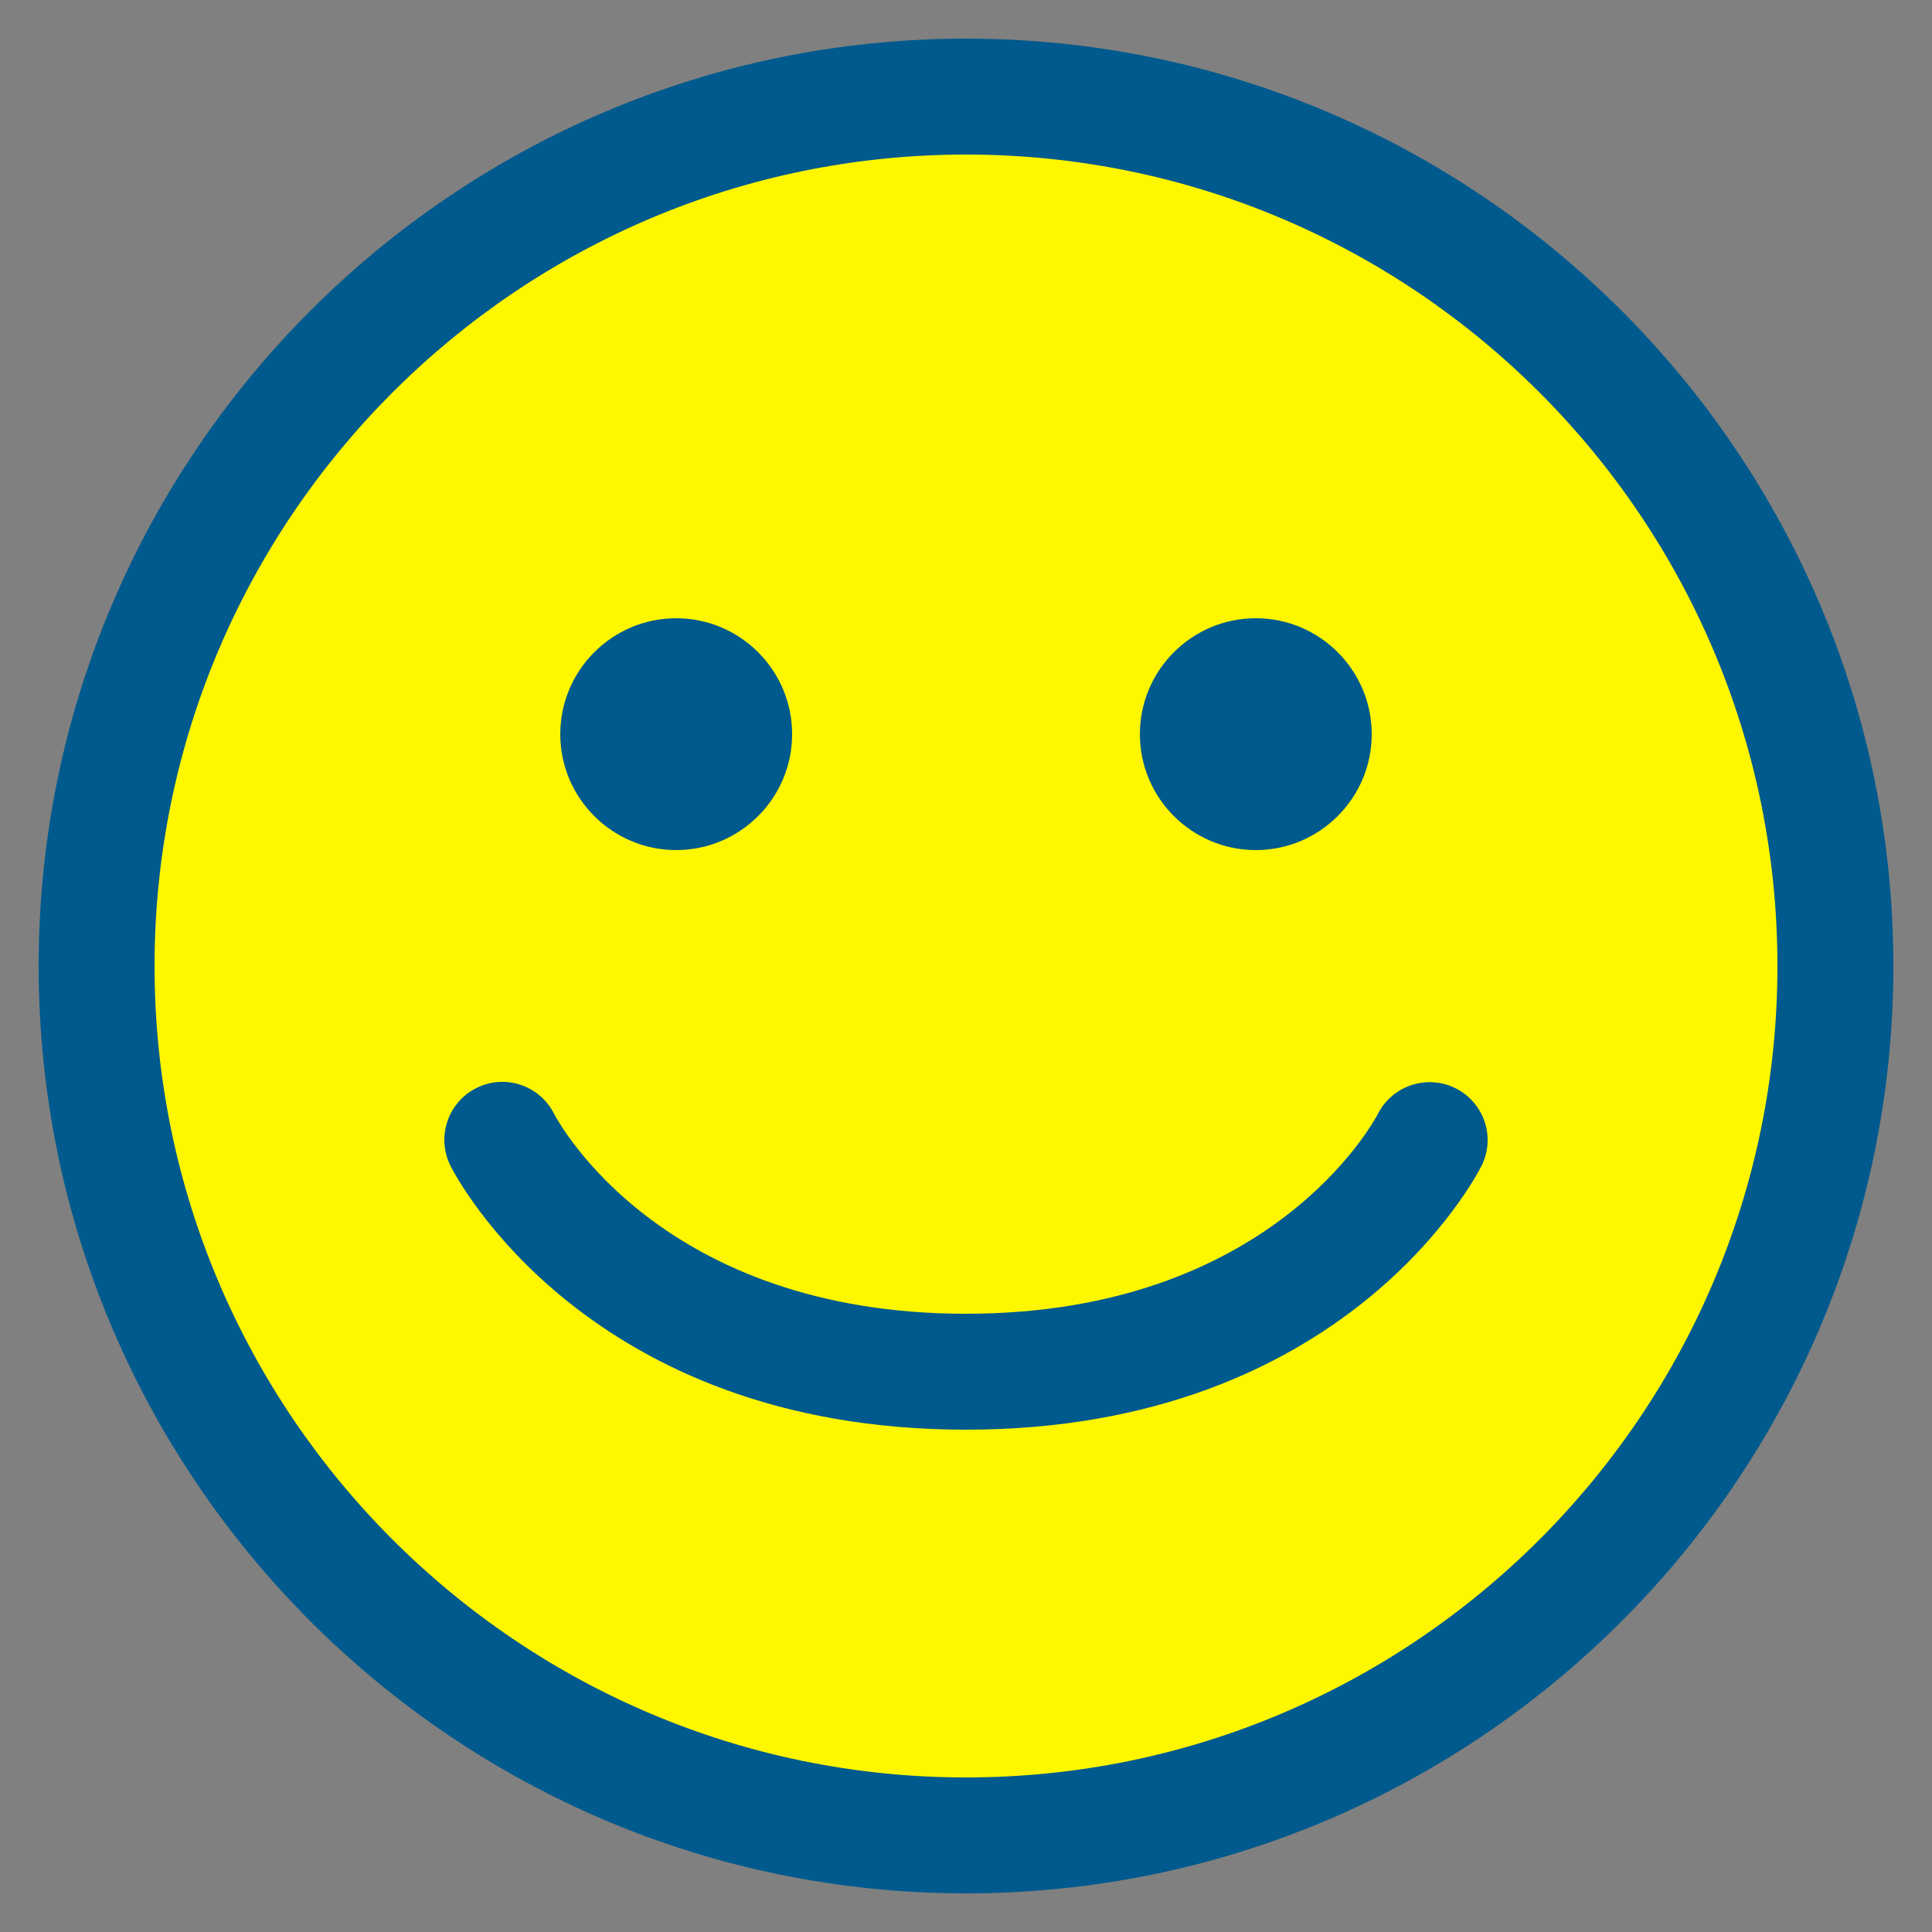
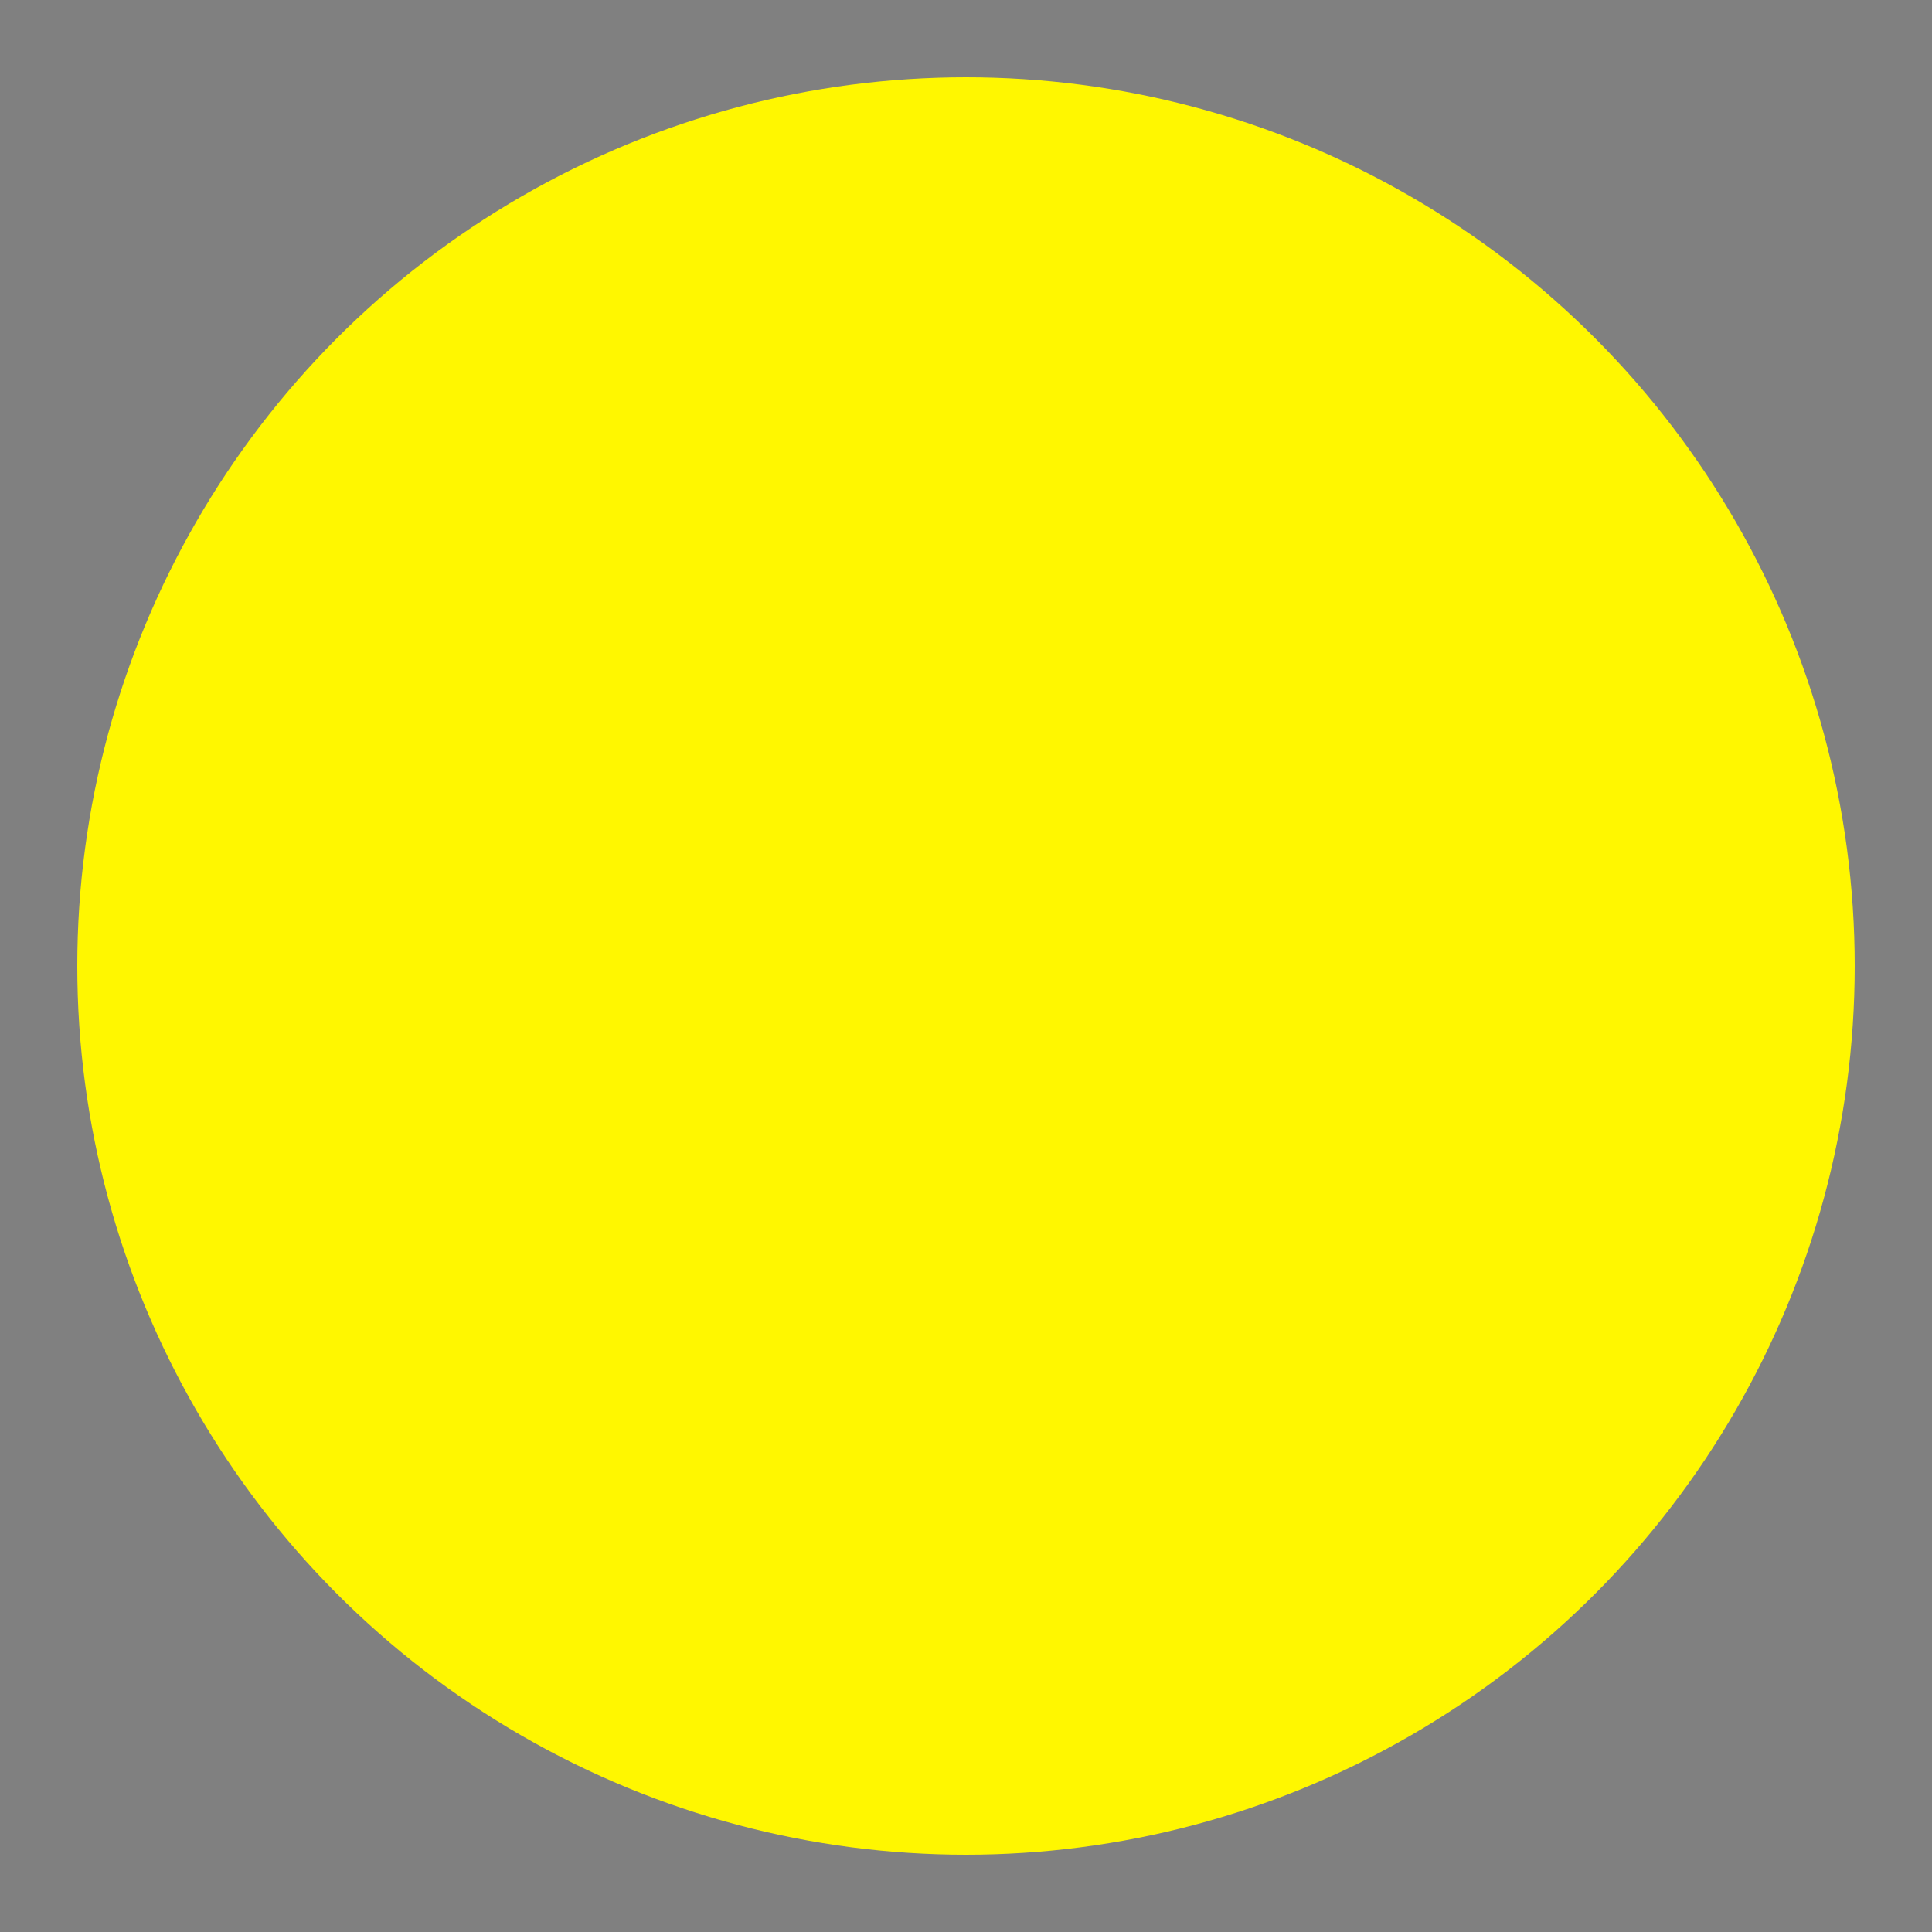
<svg xmlns="http://www.w3.org/2000/svg" width="25" height="25" viewBox="0 0 25 25" fill="none">
  <rect x="0" y="0" width="25" height="25" fill="#808080" stroke="none" />
  <g clip-path="url(#clip0_1093_620)">
    <circle cx="12.5" cy="12.5" r="11.5" fill="#FFF700" />
-     <path d="M12.5 24.5C5.883 24.5 0.5 19.117 0.5 12.5C0.5 5.883 5.883 0.5 12.5 0.5C19.117 0.5 24.5 5.883 24.5 12.5C24.5 19.117 19.117 24.5 12.5 24.5ZM12.5 2C6.71 2 2 6.71 2 12.5C2 18.29 6.71 23 12.5 23C18.29 23 23 18.29 23 12.5C23 6.71 18.29 2 12.5 2ZM19.171 15.085C19.355 14.717 19.206 14.271 18.839 14.084C18.471 13.898 18.021 14.044 17.832 14.41C17.777 14.515 16.445 17 12.5 17C8.565 17 7.23 14.528 7.169 14.411C6.983 14.043 6.533 13.893 6.165 14.079C5.794 14.264 5.644 14.715 5.829 15.085C5.899 15.225 7.593 18.5 12.5 18.5C17.407 18.5 19.101 15.225 19.171 15.085ZM16.25 11C15.423 11 14.75 10.327 14.75 9.5C14.75 8.673 15.423 8 16.25 8C17.077 8 17.75 8.673 17.75 9.5C17.75 10.327 17.077 11 16.25 11ZM8.75 11C7.923 11 7.25 10.327 7.25 9.5C7.25 8.673 7.923 8 8.75 8C9.577 8 10.25 8.673 10.25 9.5C10.25 10.327 9.577 11 8.75 11Z" fill="#005A8D" />
  </g>
  <defs>
    <clipPath id="clip0_1093_620">
      <rect width="25" height="25" fill="white" />
    </clipPath>
  </defs>
</svg>